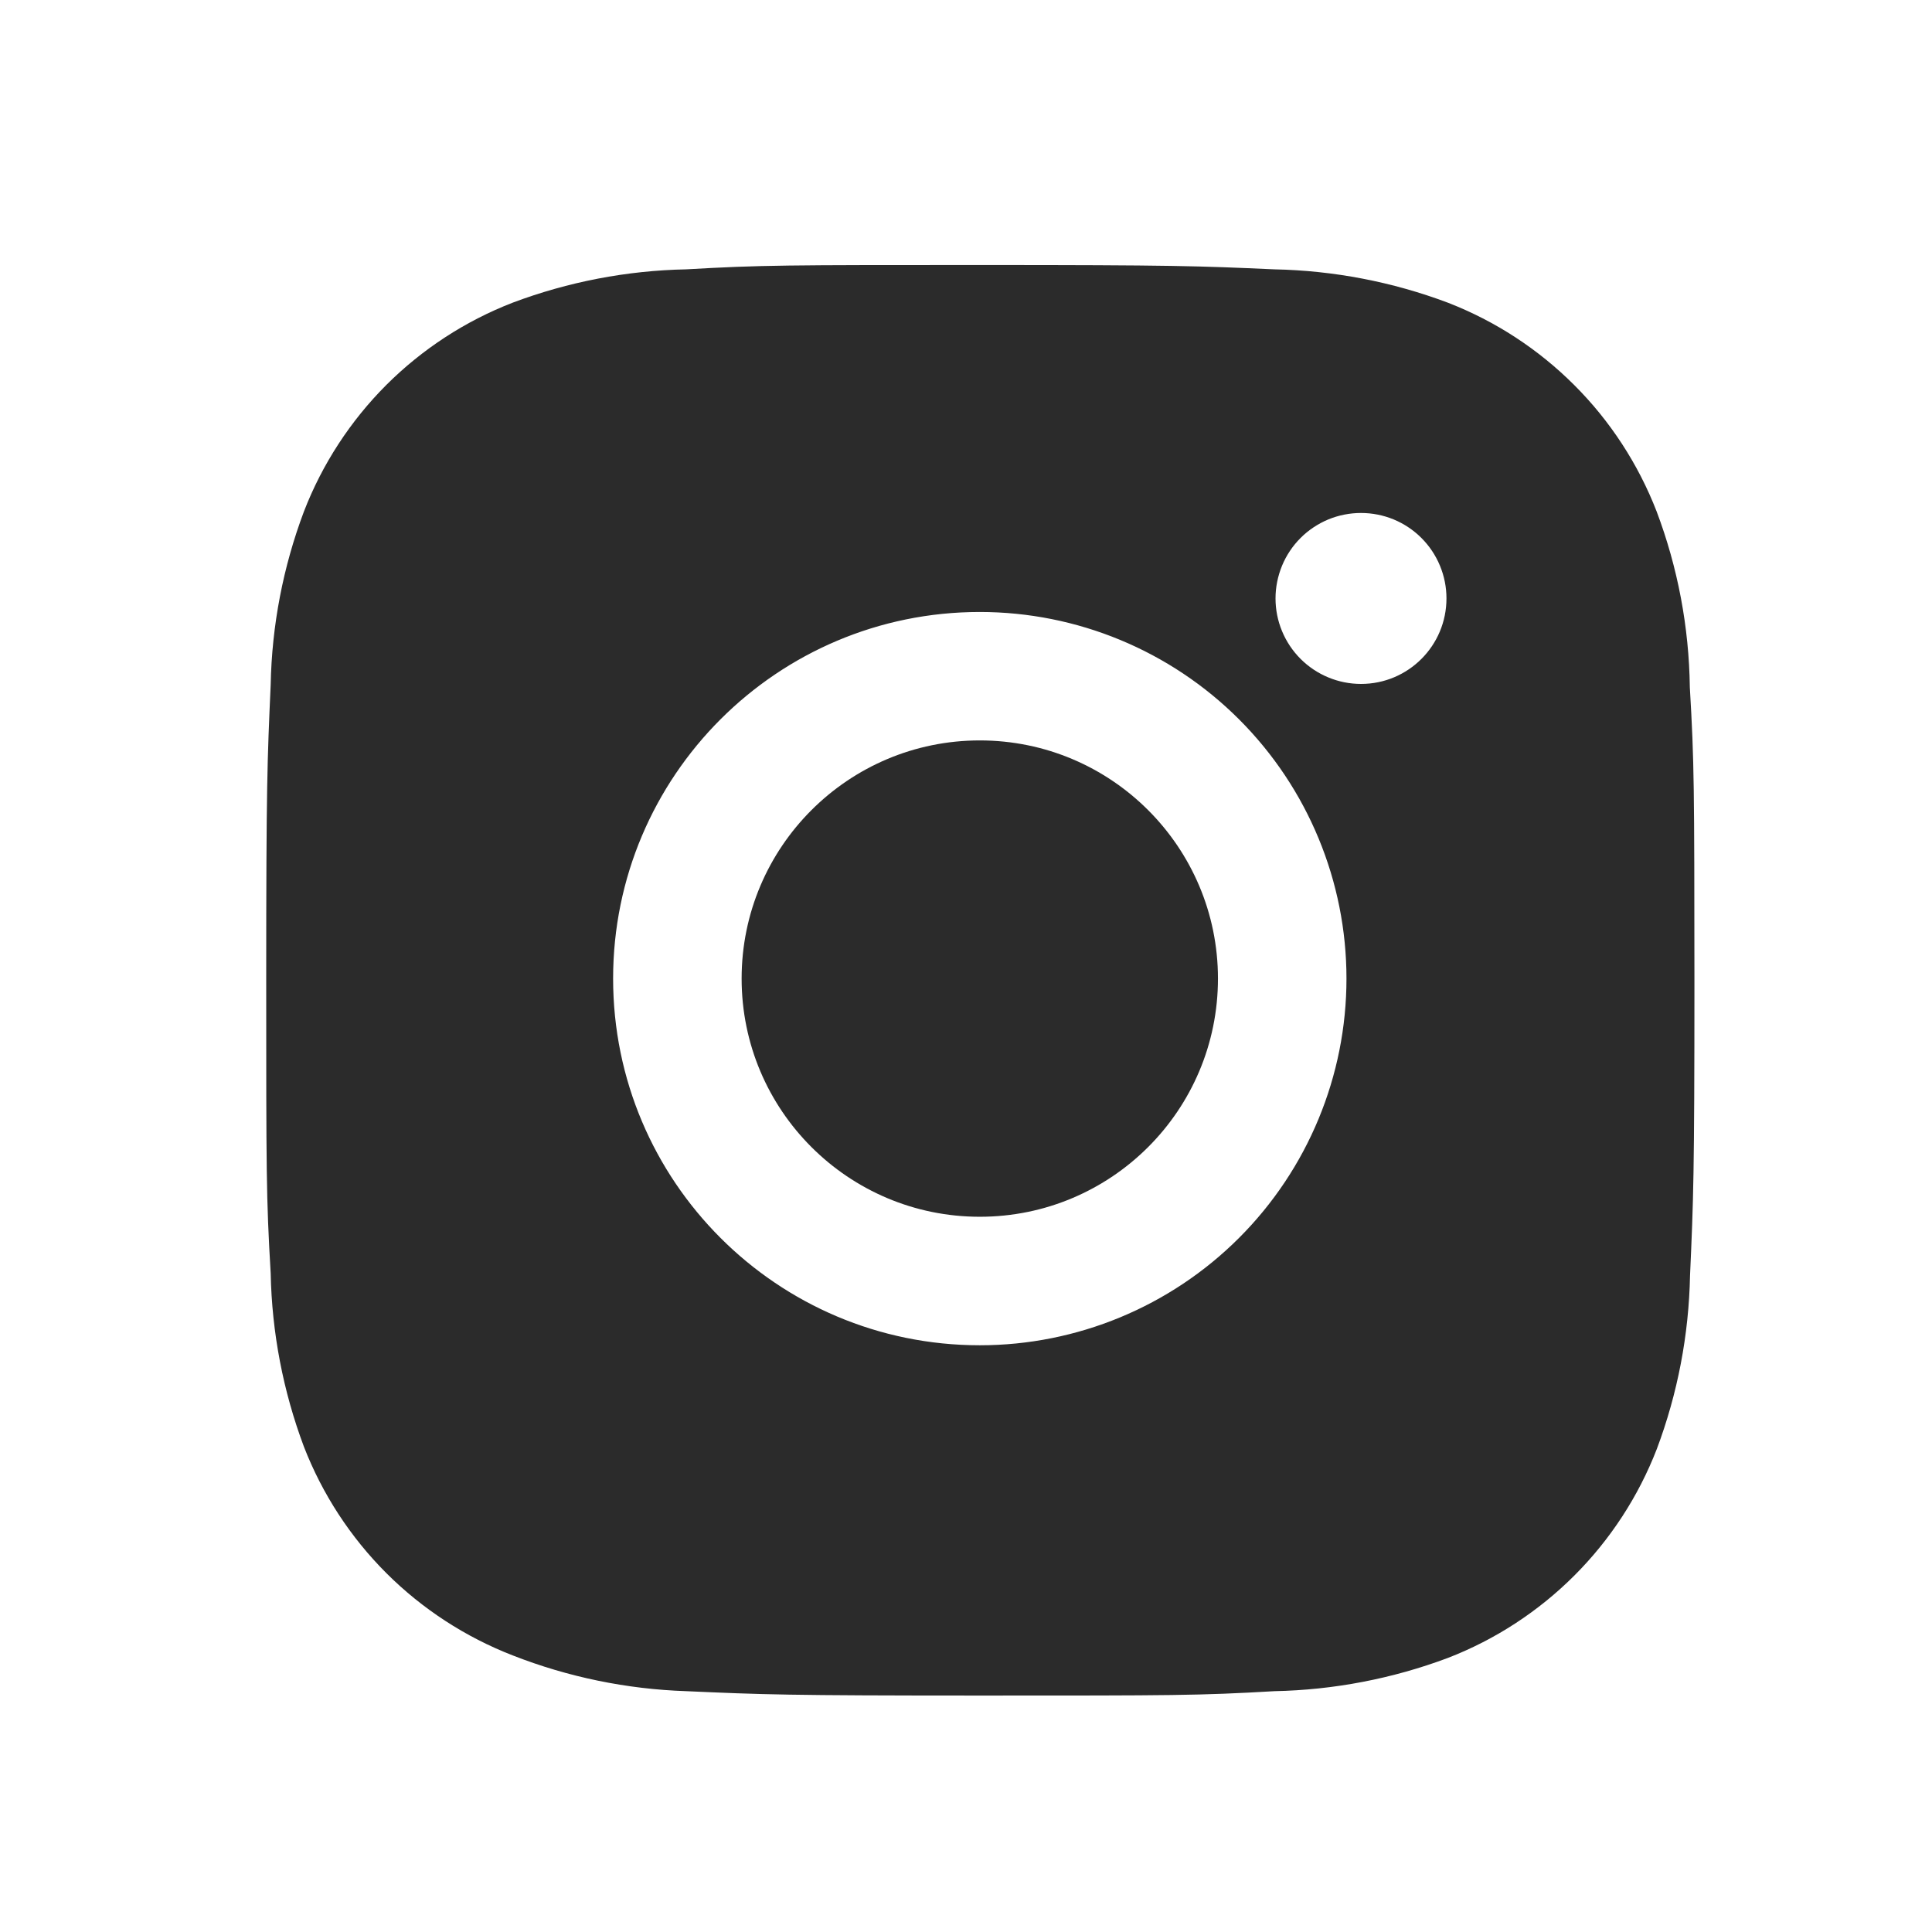
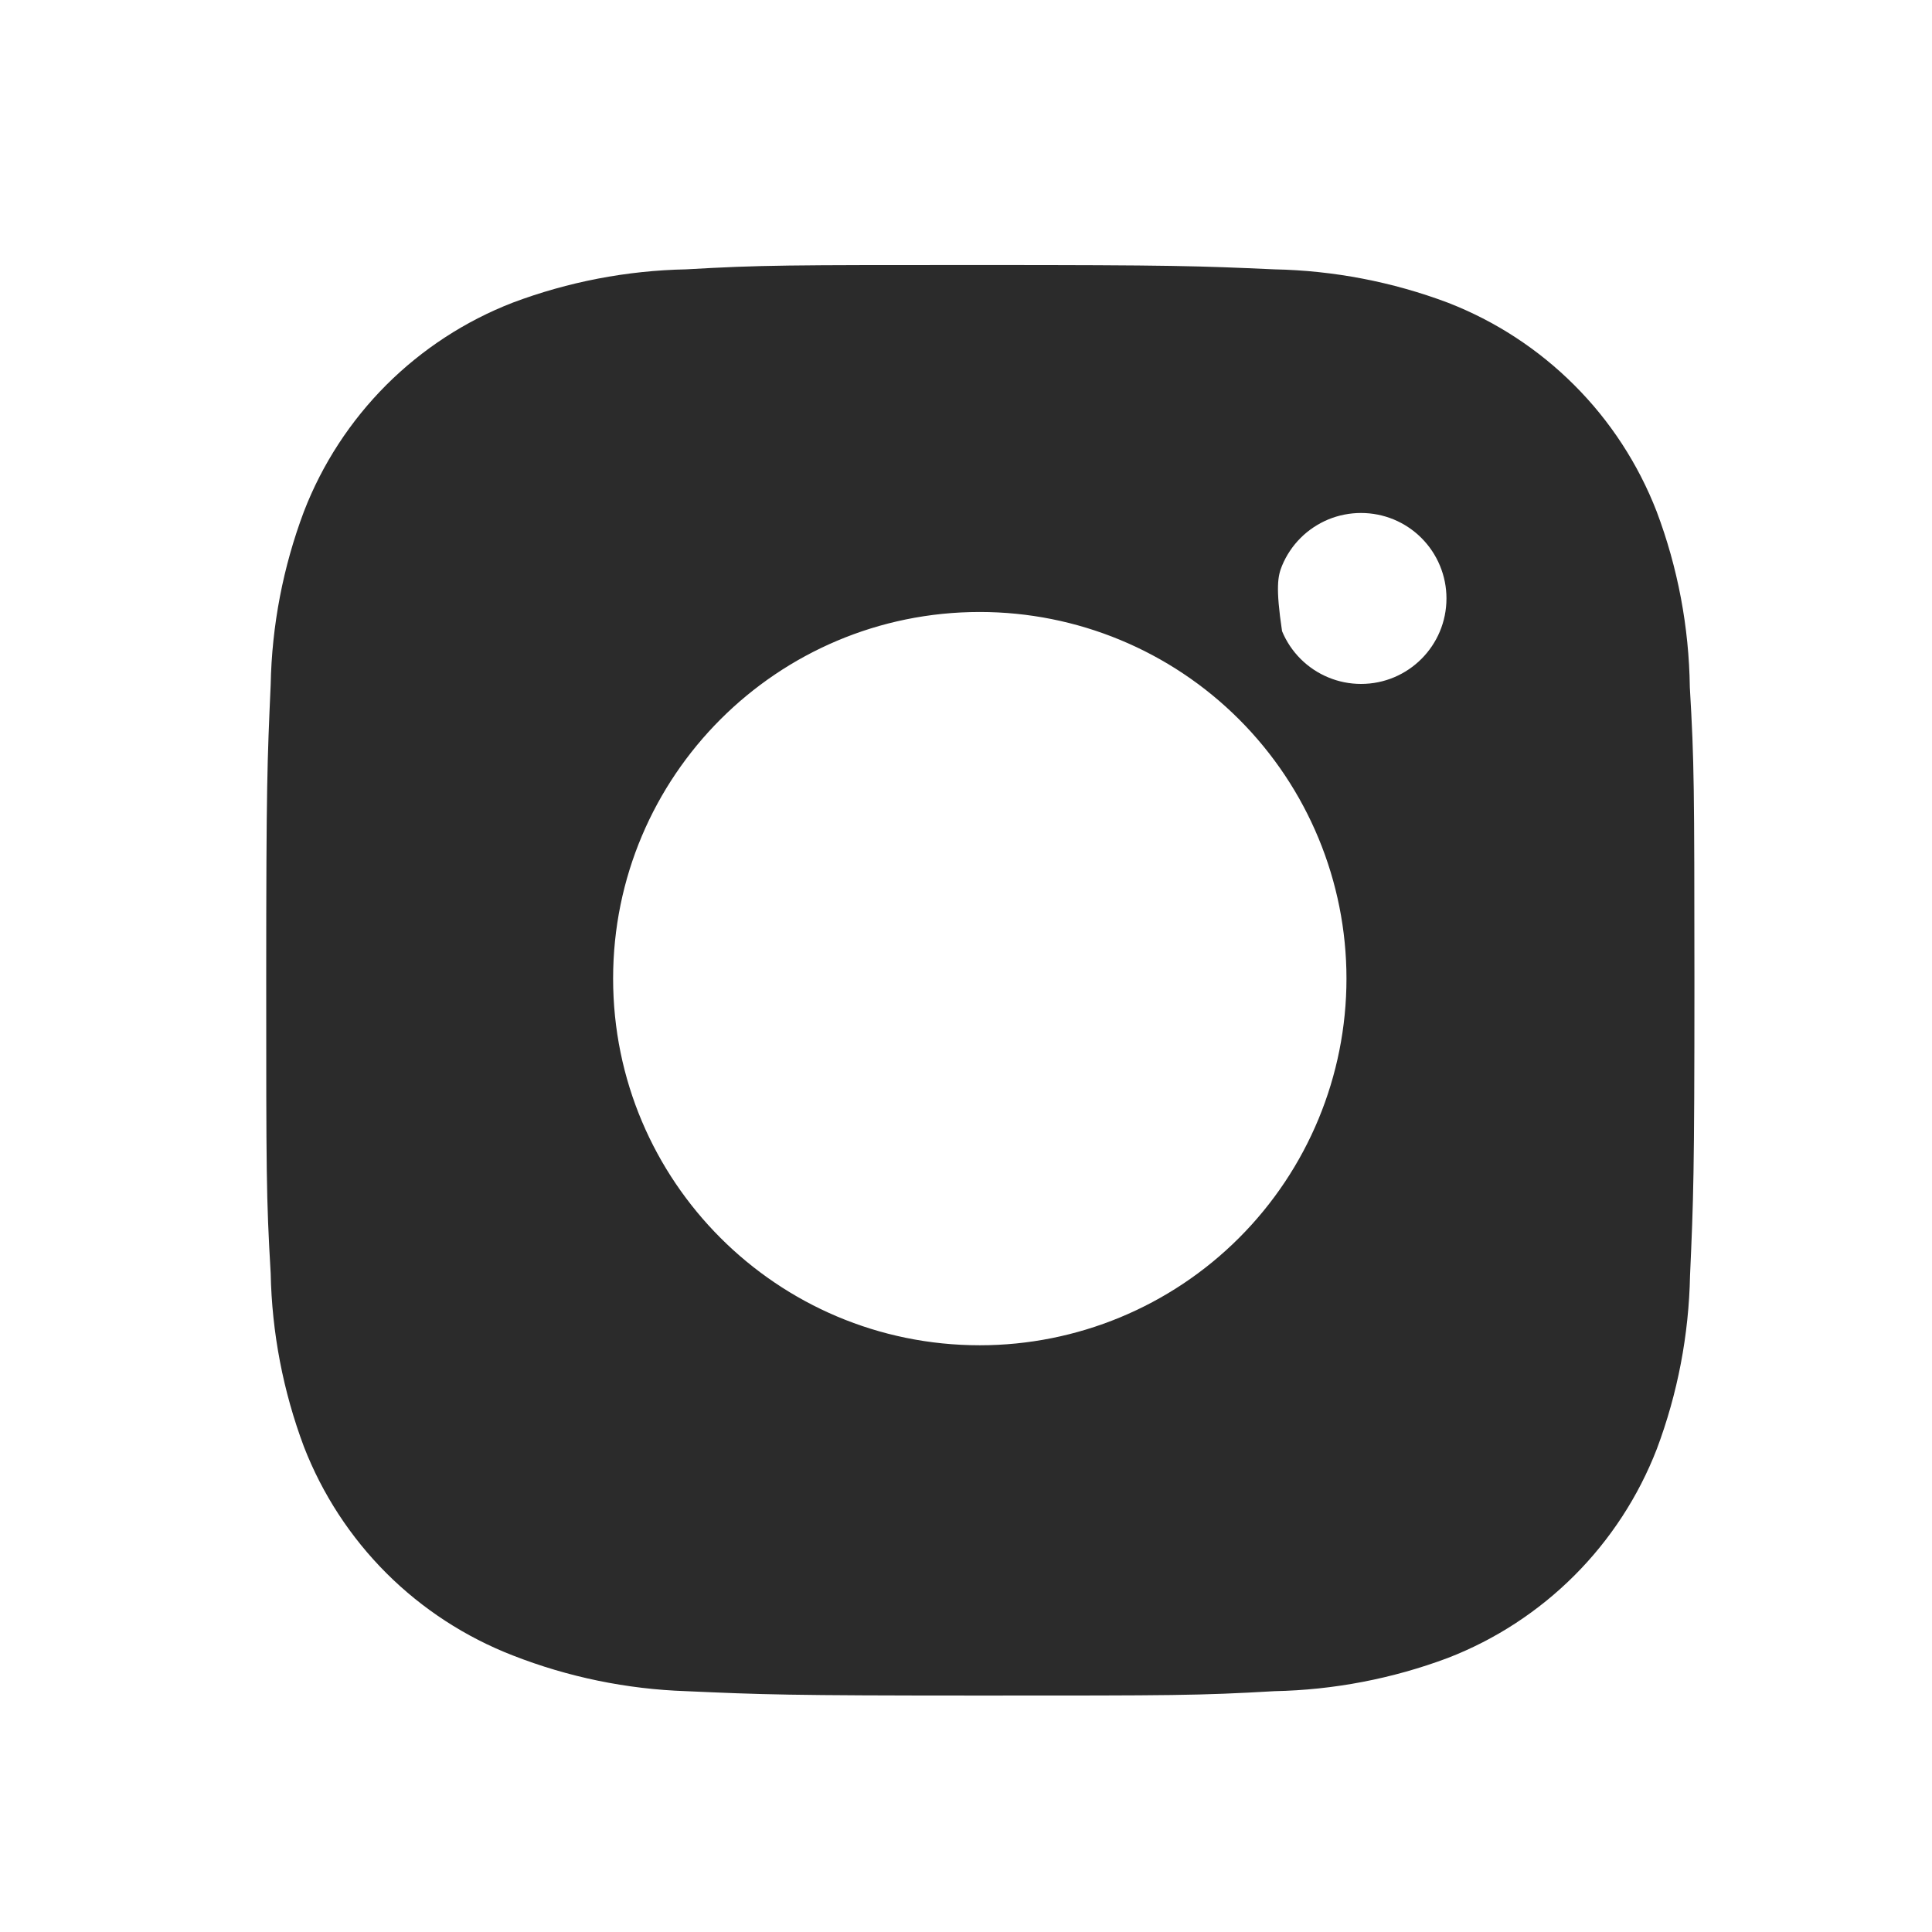
<svg xmlns="http://www.w3.org/2000/svg" width="29" height="29" viewBox="0 0 29 29" fill="none">
-   <path d="M25.365 10.316C25.353 9.414 25.185 8.521 24.867 7.678C24.591 6.966 24.17 6.319 23.63 5.78C23.09 5.24 22.444 4.819 21.732 4.543C20.899 4.23 20.019 4.061 19.13 4.043C17.984 3.992 17.621 3.978 14.714 3.978C11.807 3.978 11.434 3.978 10.297 4.043C9.408 4.061 8.529 4.23 7.696 4.543C6.984 4.819 6.338 5.24 5.798 5.779C5.259 6.319 4.837 6.966 4.562 7.678C4.249 8.51 4.08 9.39 4.063 10.279C4.012 11.425 3.996 11.788 3.996 14.695C3.996 17.602 3.996 17.974 4.063 19.112C4.081 20.003 4.249 20.881 4.562 21.716C4.838 22.427 5.259 23.073 5.799 23.613C6.339 24.152 6.986 24.573 7.698 24.849C8.528 25.174 9.408 25.355 10.299 25.385C11.445 25.436 11.808 25.451 14.715 25.451C17.622 25.451 17.995 25.451 19.132 25.385C20.021 25.367 20.901 25.198 21.734 24.886C22.446 24.61 23.092 24.189 23.632 23.649C24.172 23.109 24.593 22.463 24.869 21.751C25.182 20.918 25.35 20.039 25.368 19.148C25.419 18.003 25.434 17.639 25.434 14.731C25.432 11.824 25.432 11.455 25.365 10.316ZM14.707 20.193C11.667 20.193 9.203 17.73 9.203 14.689C9.203 11.649 11.667 9.186 14.707 9.186C16.167 9.186 17.567 9.766 18.599 10.798C19.631 11.83 20.211 13.23 20.211 14.689C20.211 16.149 19.631 17.549 18.599 18.581C17.567 19.613 16.167 20.193 14.707 20.193ZM20.43 10.266C20.261 10.266 20.094 10.233 19.938 10.168C19.783 10.104 19.641 10.009 19.522 9.89C19.403 9.771 19.308 9.629 19.244 9.474C19.179 9.318 19.146 9.151 19.146 8.982C19.146 8.814 19.18 8.647 19.244 8.491C19.308 8.336 19.403 8.194 19.522 8.075C19.641 7.956 19.783 7.862 19.938 7.797C20.094 7.733 20.261 7.7 20.429 7.7C20.598 7.7 20.764 7.733 20.92 7.797C21.076 7.862 21.217 7.956 21.336 8.075C21.455 8.194 21.55 8.336 21.614 8.491C21.679 8.647 21.712 8.814 21.712 8.982C21.712 9.692 21.138 10.266 20.43 10.266Z" fill="#2B2B2B" />
-   <path d="M14.707 18.264C16.681 18.264 18.282 16.664 18.282 14.689C18.282 12.715 16.681 11.114 14.707 11.114C12.733 11.114 11.132 12.715 11.132 14.689C11.132 16.664 12.733 18.264 14.707 18.264Z" fill="#2B2B2B" />
+   <path d="M25.365 10.316C25.353 9.414 25.185 8.521 24.867 7.678C24.591 6.966 24.17 6.319 23.63 5.78C23.09 5.24 22.444 4.819 21.732 4.543C20.899 4.23 20.019 4.061 19.13 4.043C17.984 3.992 17.621 3.978 14.714 3.978C11.807 3.978 11.434 3.978 10.297 4.043C9.408 4.061 8.529 4.23 7.696 4.543C6.984 4.819 6.338 5.24 5.798 5.779C5.259 6.319 4.837 6.966 4.562 7.678C4.249 8.51 4.08 9.39 4.063 10.279C4.012 11.425 3.996 11.788 3.996 14.695C3.996 17.602 3.996 17.974 4.063 19.112C4.081 20.003 4.249 20.881 4.562 21.716C4.838 22.427 5.259 23.073 5.799 23.613C6.339 24.152 6.986 24.573 7.698 24.849C8.528 25.174 9.408 25.355 10.299 25.385C11.445 25.436 11.808 25.451 14.715 25.451C17.622 25.451 17.995 25.451 19.132 25.385C20.021 25.367 20.901 25.198 21.734 24.886C22.446 24.61 23.092 24.189 23.632 23.649C24.172 23.109 24.593 22.463 24.869 21.751C25.182 20.918 25.35 20.039 25.368 19.148C25.419 18.003 25.434 17.639 25.434 14.731C25.432 11.824 25.432 11.455 25.365 10.316ZM14.707 20.193C11.667 20.193 9.203 17.73 9.203 14.689C9.203 11.649 11.667 9.186 14.707 9.186C16.167 9.186 17.567 9.766 18.599 10.798C19.631 11.83 20.211 13.23 20.211 14.689C20.211 16.149 19.631 17.549 18.599 18.581C17.567 19.613 16.167 20.193 14.707 20.193ZM20.43 10.266C20.261 10.266 20.094 10.233 19.938 10.168C19.783 10.104 19.641 10.009 19.522 9.89C19.403 9.771 19.308 9.629 19.244 9.474C19.146 8.814 19.18 8.647 19.244 8.491C19.308 8.336 19.403 8.194 19.522 8.075C19.641 7.956 19.783 7.862 19.938 7.797C20.094 7.733 20.261 7.7 20.429 7.7C20.598 7.7 20.764 7.733 20.92 7.797C21.076 7.862 21.217 7.956 21.336 8.075C21.455 8.194 21.55 8.336 21.614 8.491C21.679 8.647 21.712 8.814 21.712 8.982C21.712 9.692 21.138 10.266 20.43 10.266Z" fill="#2B2B2B" />
</svg>